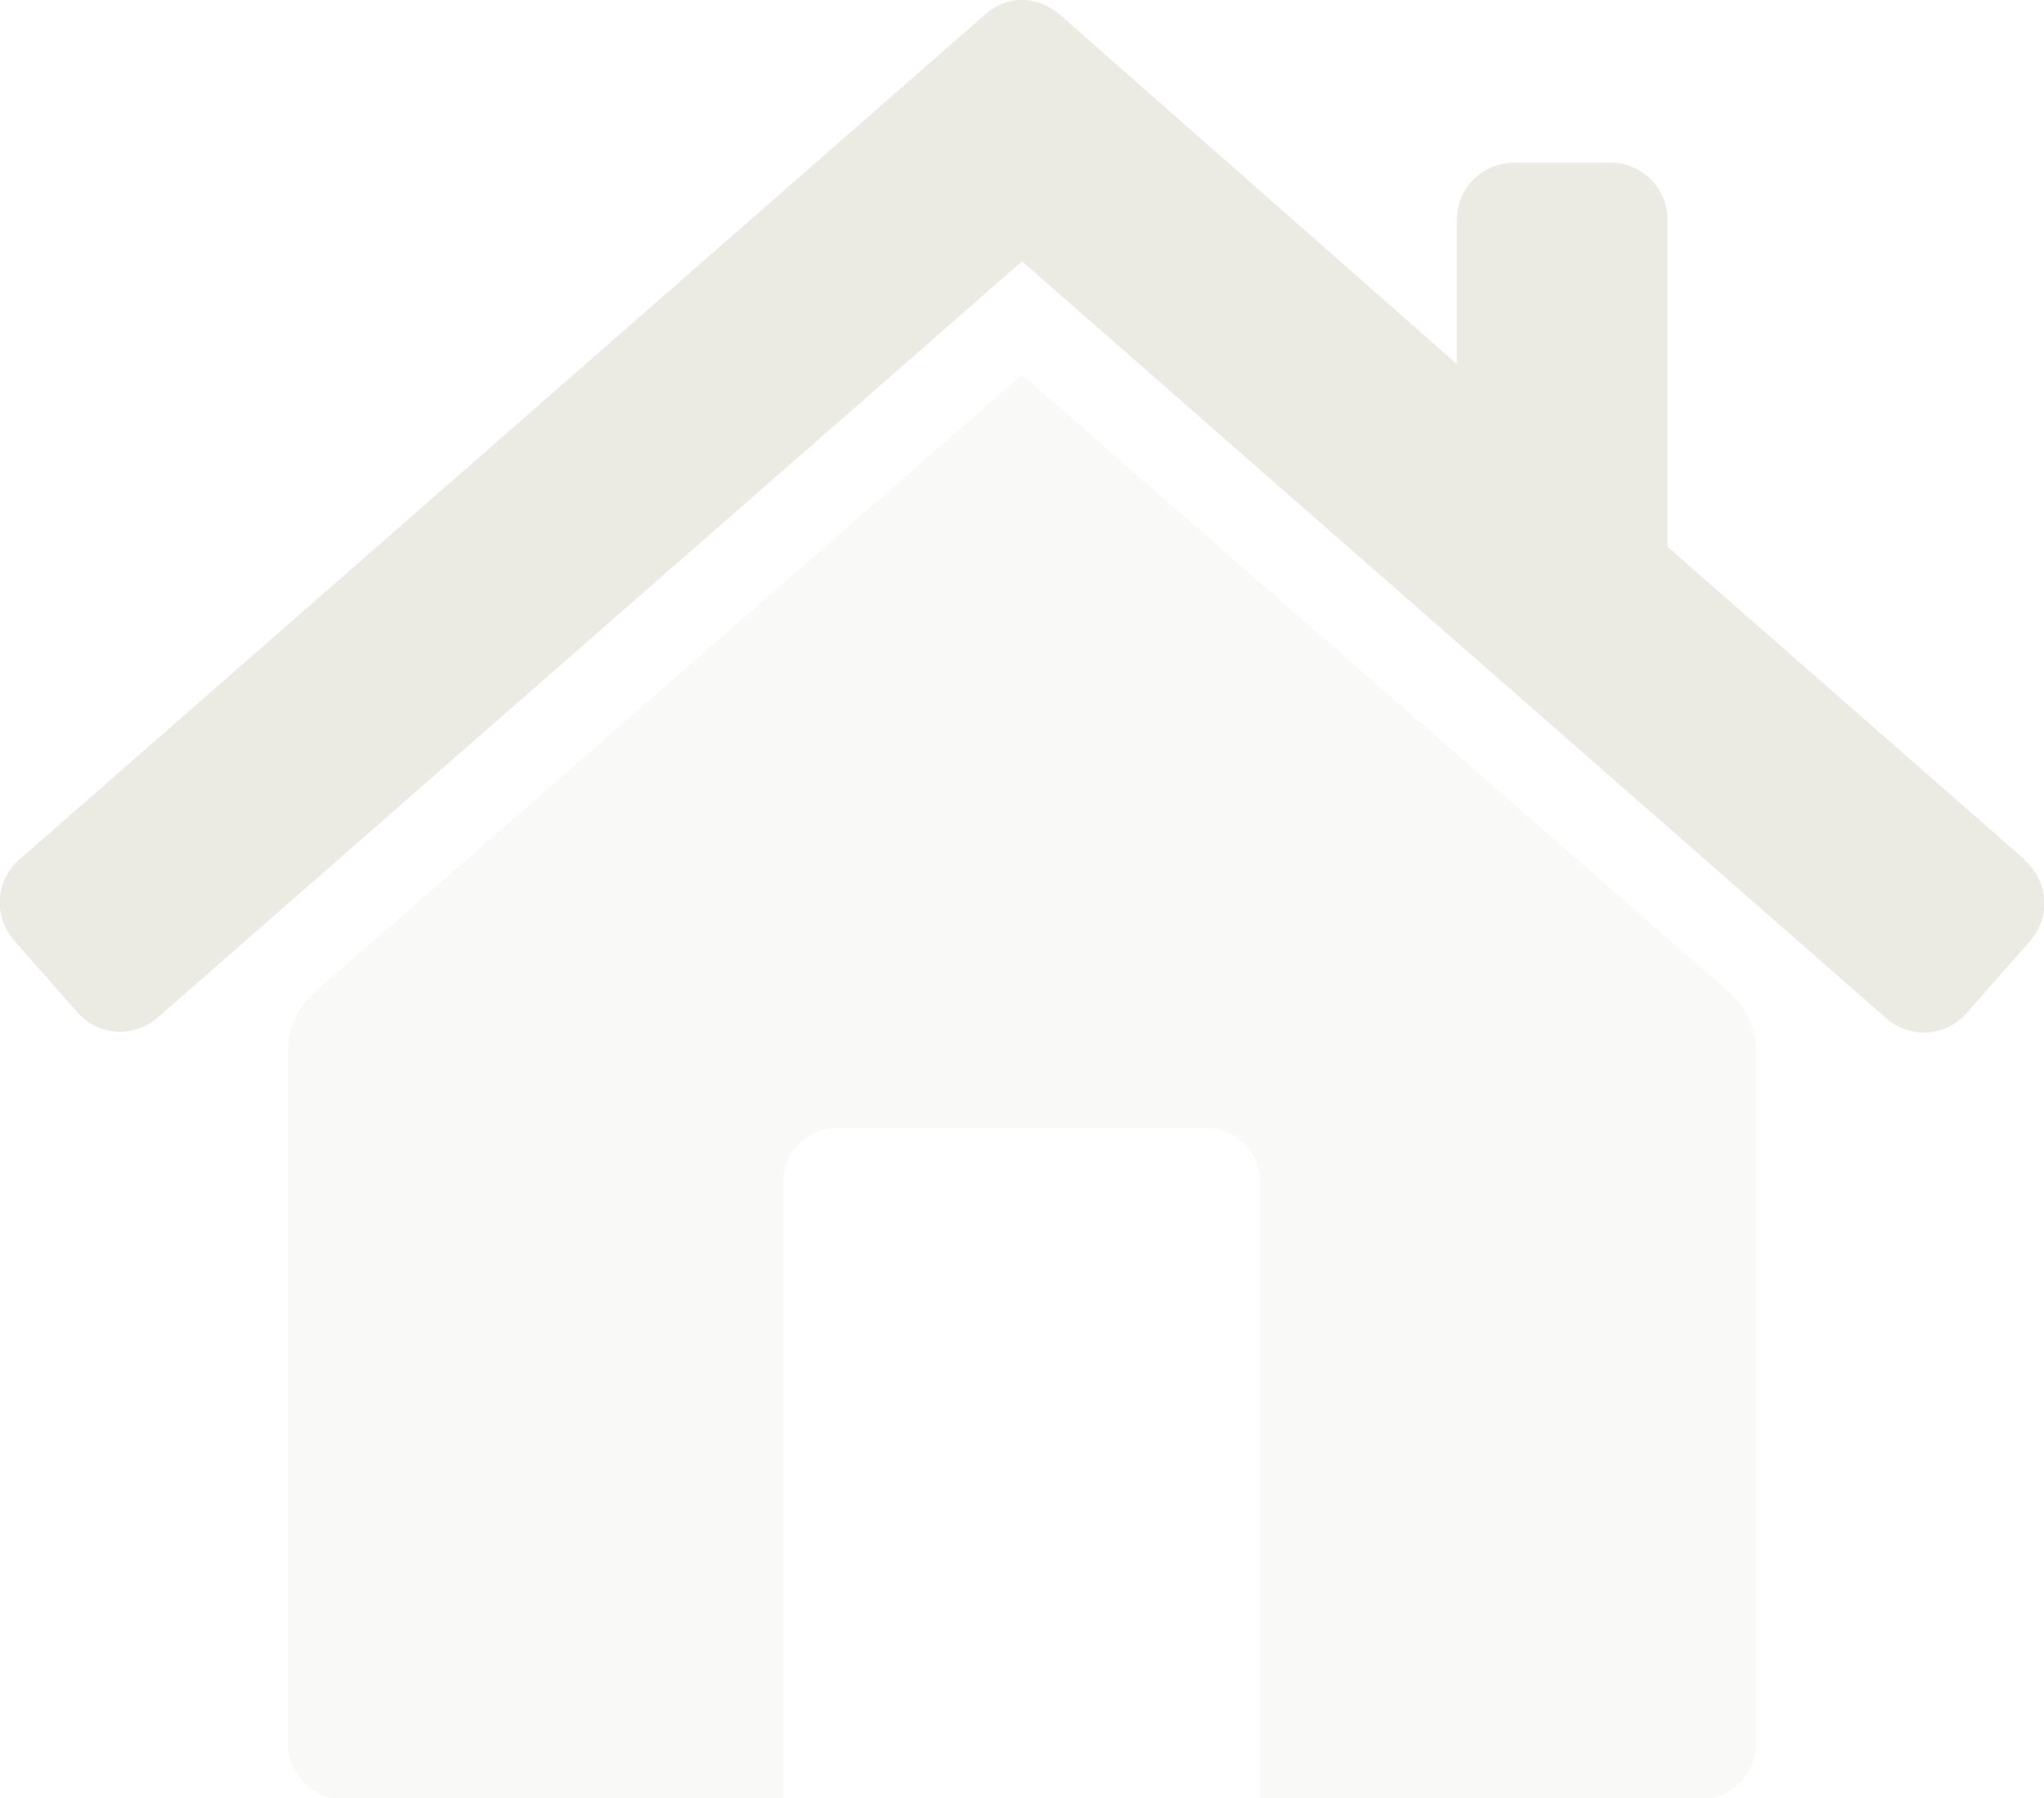
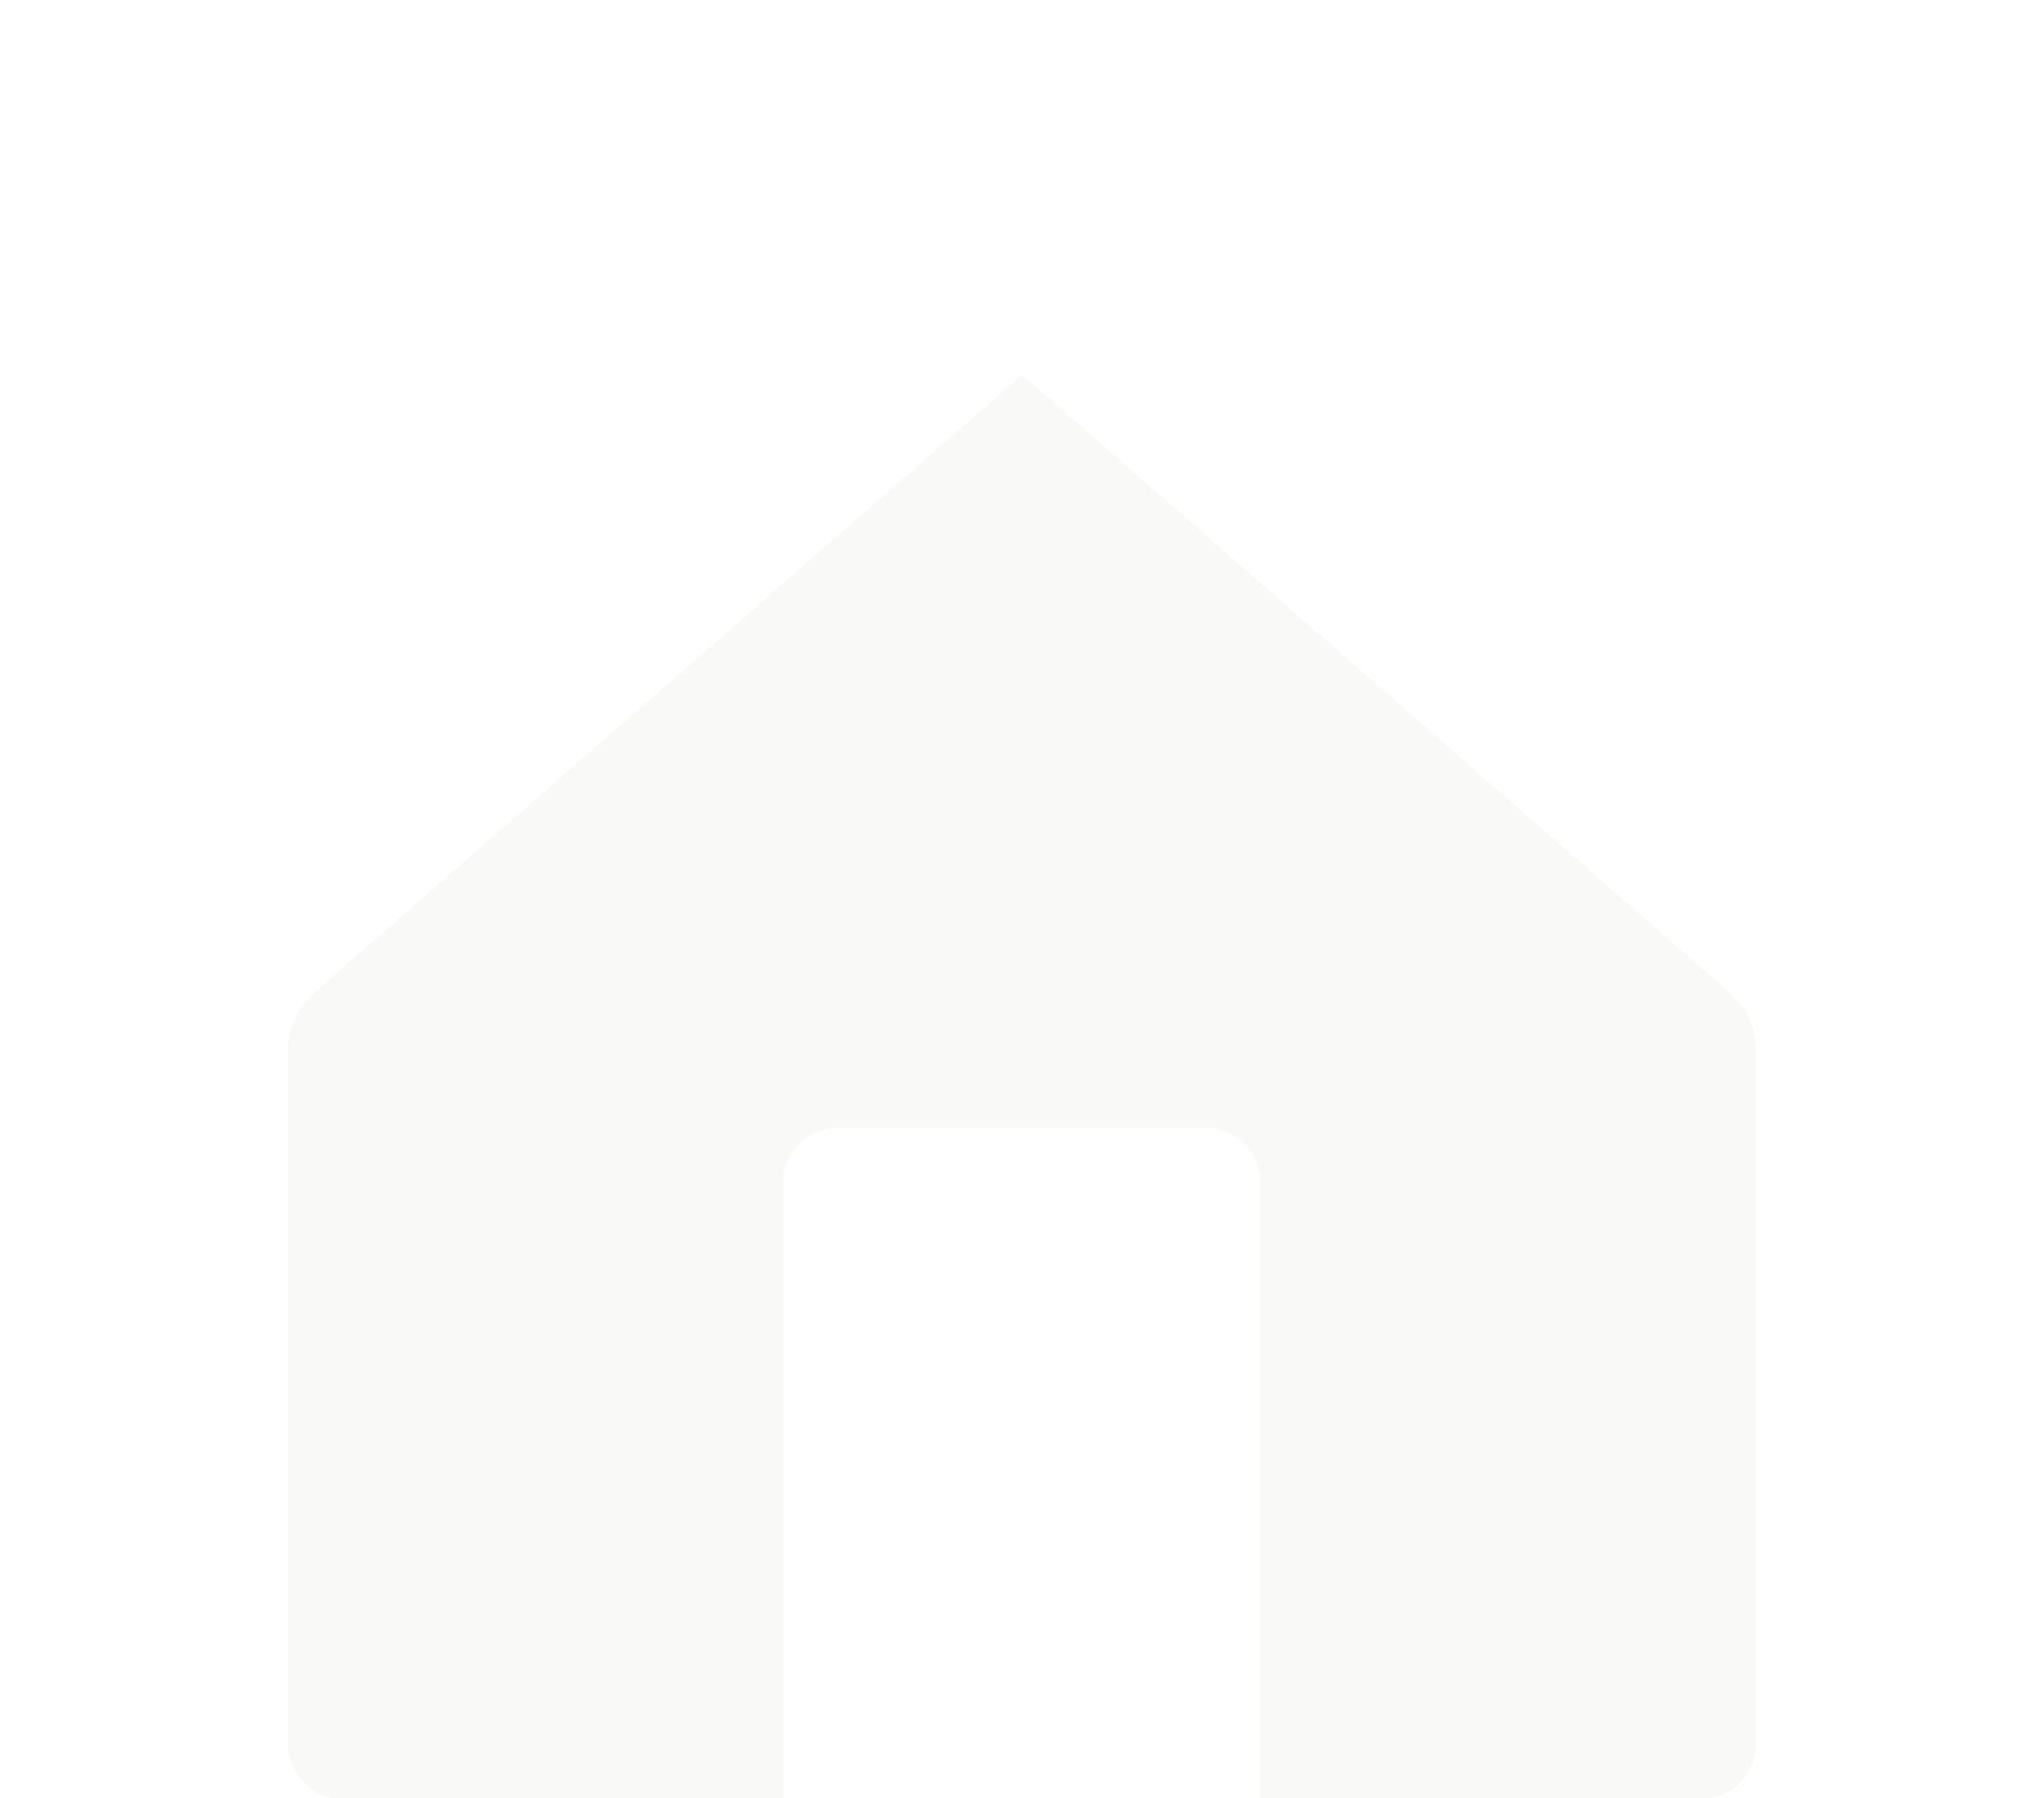
<svg xmlns="http://www.w3.org/2000/svg" id="Layer_2" viewBox="0 0 26.28 23.12">
  <defs>
    <style>.cls-1{fill:#ebeae3;}.cls-2{opacity:.3;}</style>
  </defs>
  <g id="Layer_1-2">
-     <path class="cls-1" d="M26.03,11.05l-4.59-4.02V2.83c0-.41-.33-.74-.74-.74h-1.23c-.41,0-.74.33-.74.74v1.85L13.64.2c-.3-.26-.68-.28-.99,0L.25,11.05c-.31.27-.34.73-.07,1.04l.81.92c.27.31.73.34,1.04.07L13.14,3.36l11.11,9.73c.31.27.77.24,1.04-.07l.81-.92c.27-.31.24-.77-.07-1.04Z" />
    <g class="cls-2">
      <path class="cls-1" d="M22.1,12.64l-8.96-7.82-8.96,7.82c-.23.2-.48.4-.48.93v8.83c0,.41.33.74.74.74h5.63v-7.94c0-.39.31-.7.7-.7h4.73c.39,0,.7.31.7.7v7.94h5.64c.41,0,.74-.33.74-.74v-8.83c0-.53-.25-.73-.48-.93Z" />
    </g>
  </g>
</svg>